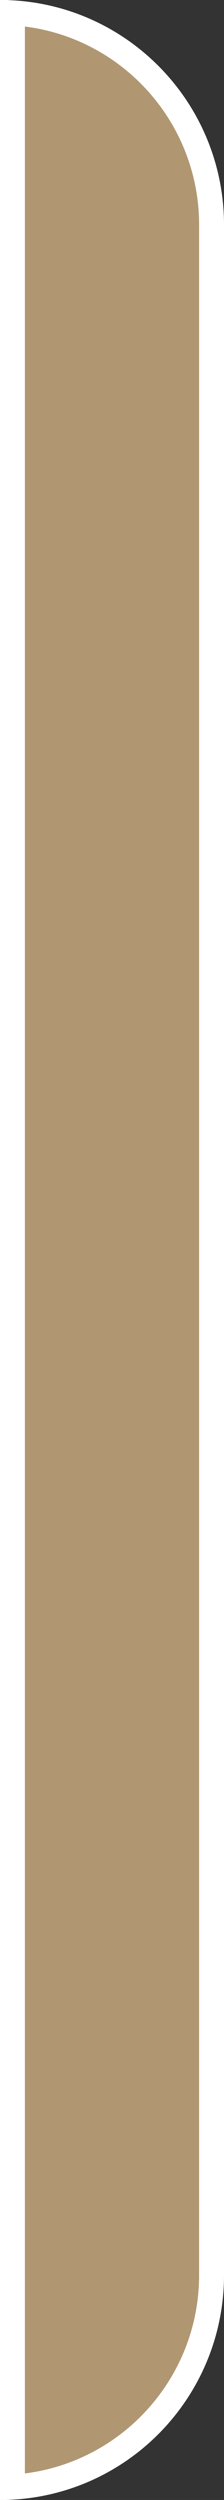
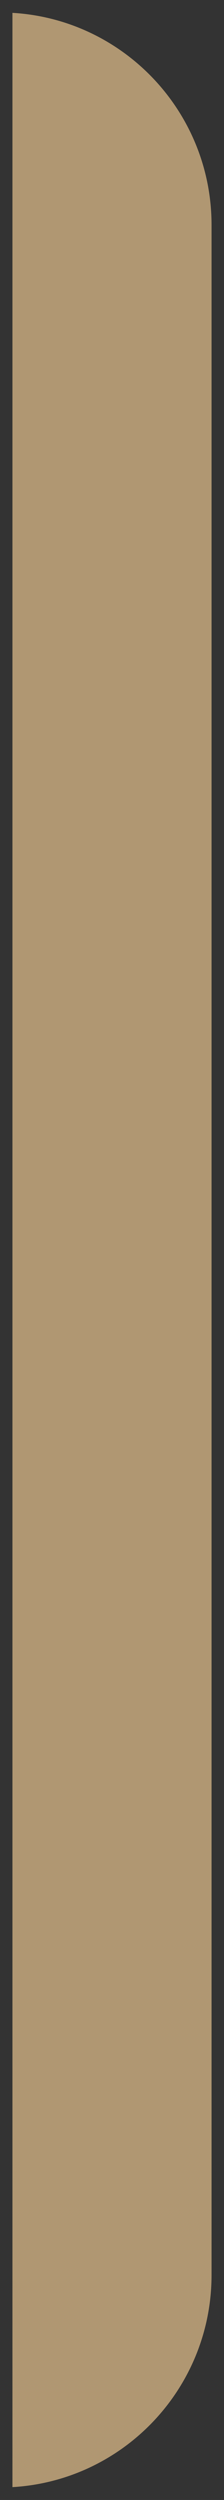
<svg xmlns="http://www.w3.org/2000/svg" width="9" height="100" viewBox="0 0 9 100" fill="none">
  <rect x="0" y="0" width="9" height="100" fill="#333333" stroke="none" />
  <path d="M8.5 9V91C8.5 95.527 4.962 99.227 0.5 99.486V0.514C4.962 0.773 8.5 4.473 8.5 9Z" fill="#B09772" />
-   <path d="M8.5 9V91C8.5 95.527 4.962 99.227 0.5 99.486V0.514C4.962 0.773 8.5 4.473 8.5 9Z" stroke="white" style="mix-blend-mode:soft-light" />
</svg>